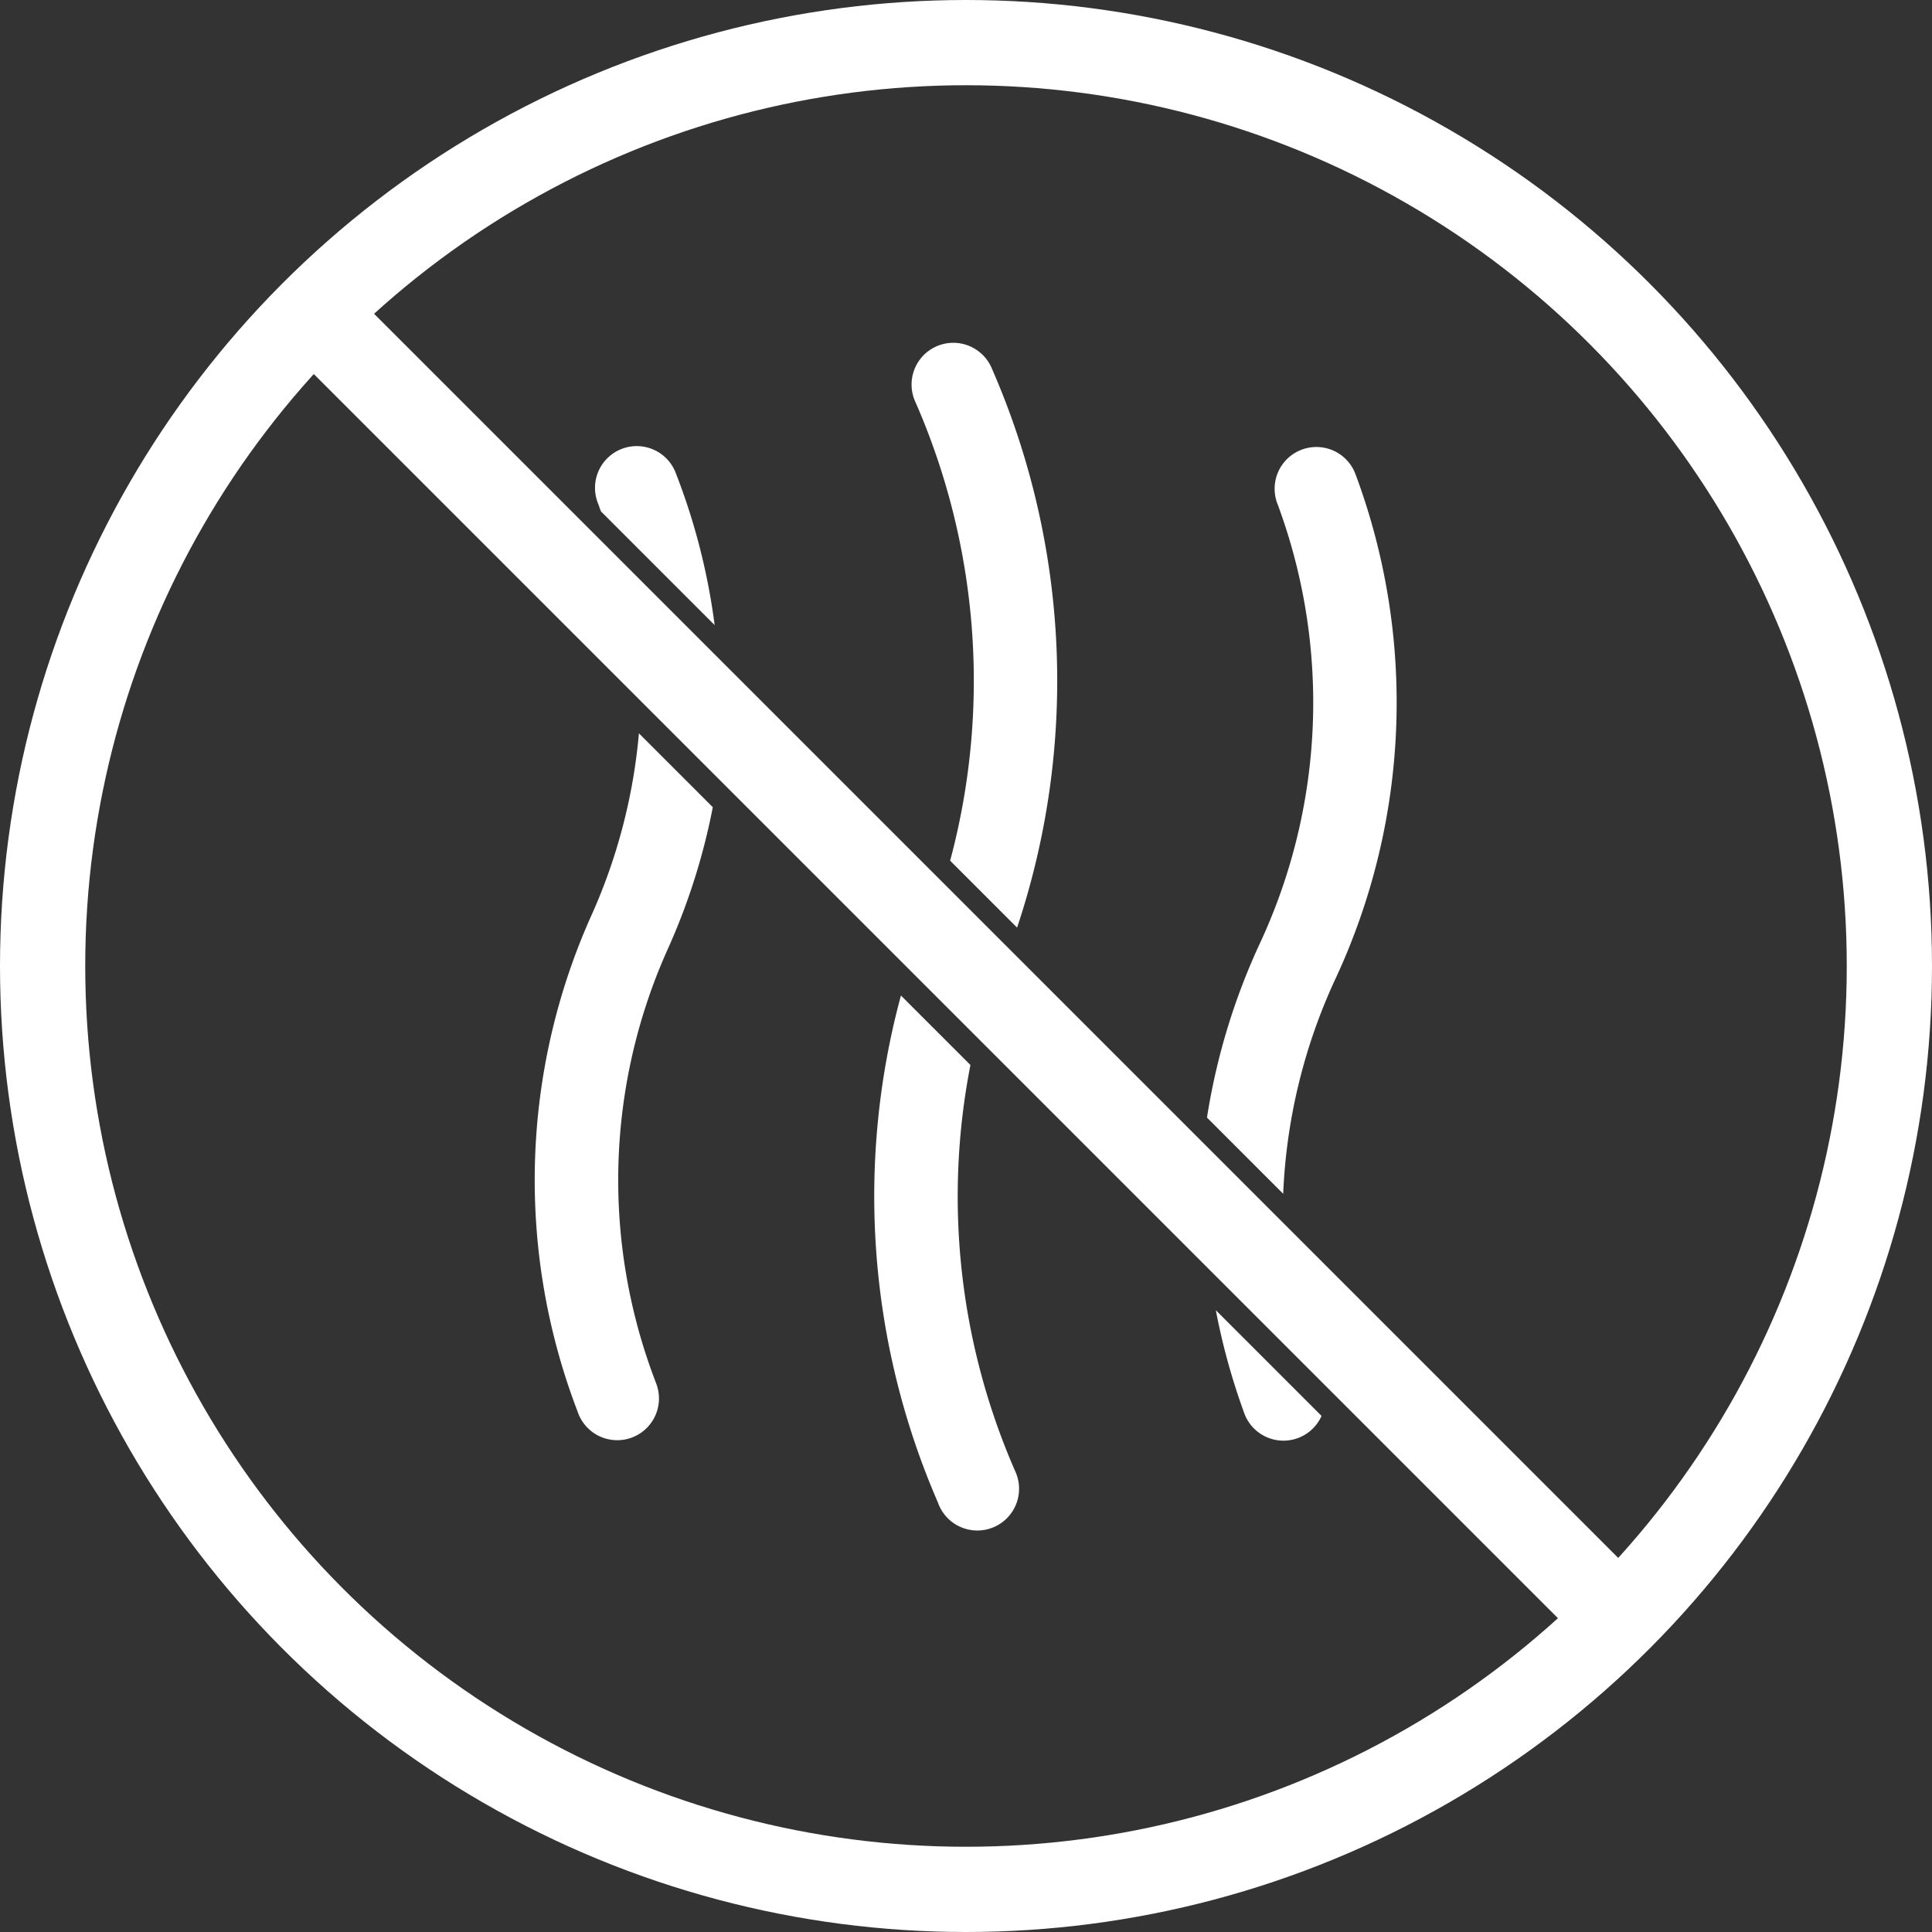
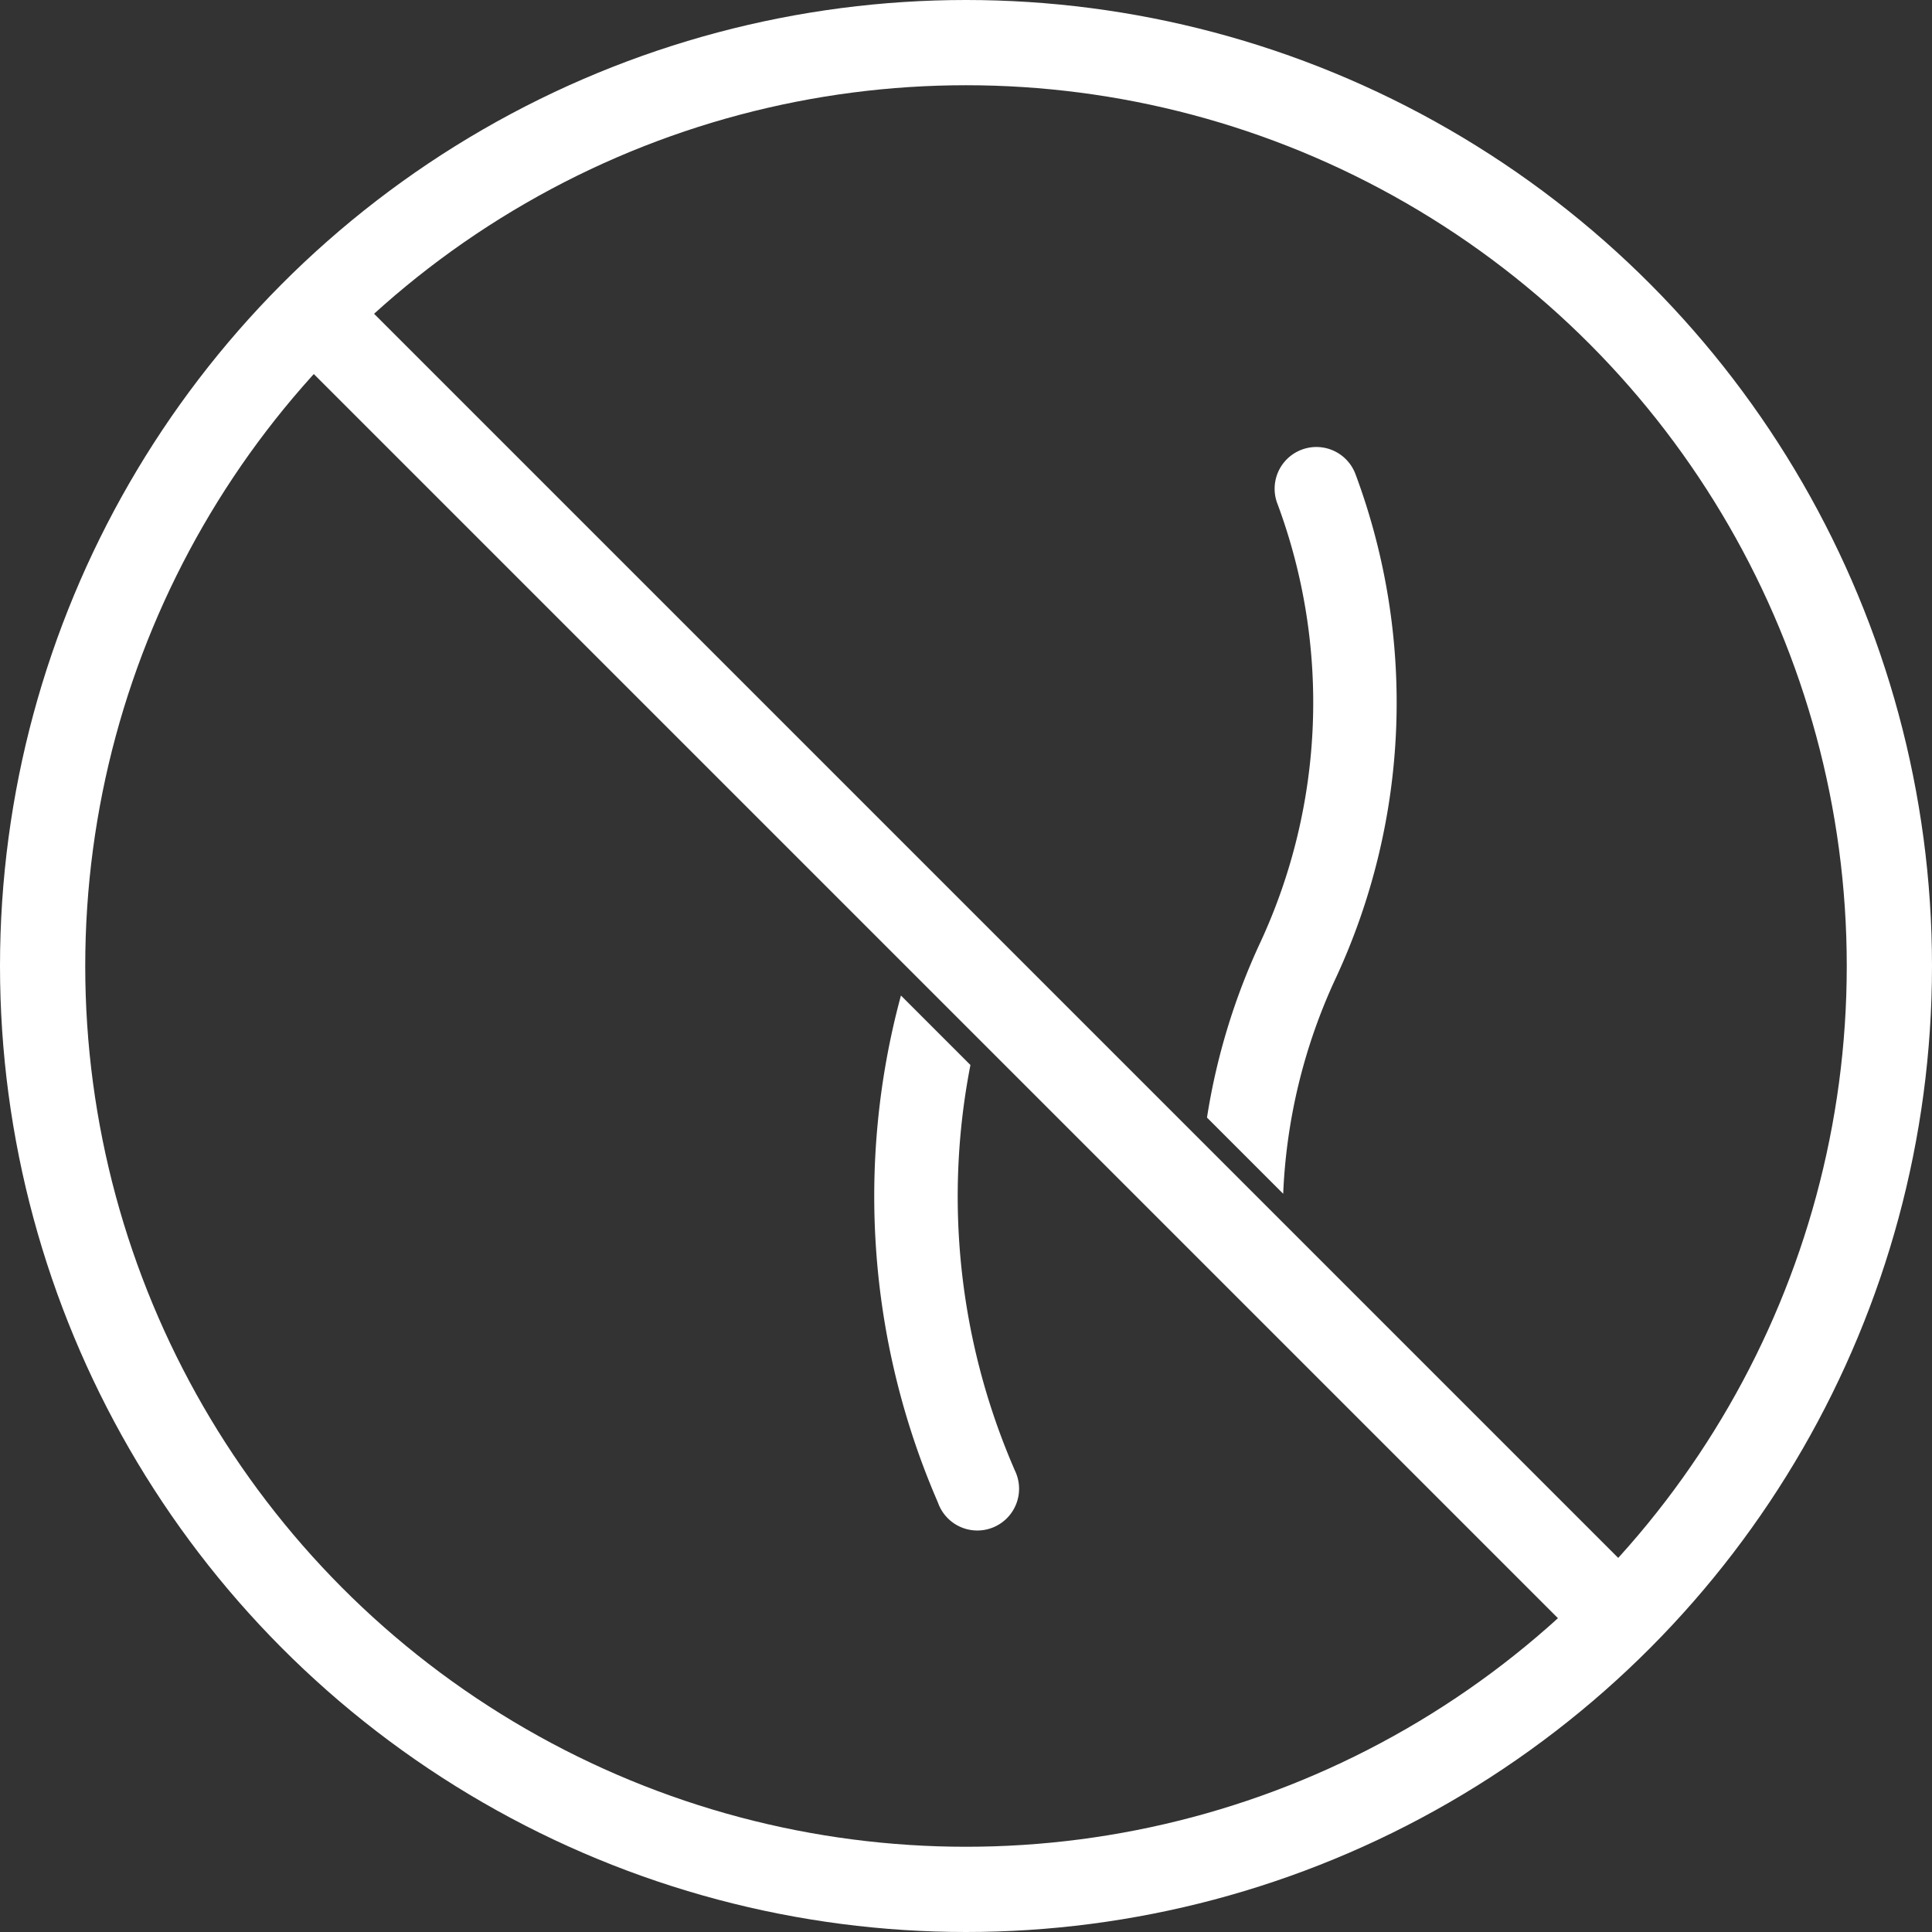
<svg xmlns="http://www.w3.org/2000/svg" width="68" height="68" viewBox="0 0 68 68">
  <rect x="0" y="0" width="68" height="68" fill="#333333" stroke="none" />
  <g id="icon5" transform="translate(-1104.188 -411.737)">
    <circle id="Ellipse_59" data-name="Ellipse 59" cx="32.5" cy="32.5" r="32.5" transform="translate(1105.688 413.237)" fill="none" stroke="#fff" stroke-miterlimit="10" stroke-width="3" />
    <line id="Line_54674" data-name="Line 54674" x1="44.584" y1="44.584" transform="translate(1116.183 423.731)" fill="none" stroke="#fff" stroke-miterlimit="10" stroke-width="3" />
    <g id="Group_18834" data-name="Group 18834" transform="translate(1123.009 437.552)">
      <path id="Path_294" data-name="Path 294" d="M1232.643,575.292l.073.172a1.469,1.469,0,1,0,2.7-1.146l-.073-.172a24.125,24.125,0,0,1-1.487-14.092l-2.446-2.446A27.033,27.033,0,0,0,1232.643,575.292Z" transform="translate(-1218.521 -548.384)" fill="#fff" />
-       <path id="Path_295" data-name="Path 295" d="M1280.522,606.334l.052.146a1.468,1.468,0,0,0,2.722.1l-3.721-3.721A23.162,23.162,0,0,0,1280.522,606.334Z" transform="translate(-1255.603 -582.559)" fill="#fff" />
-       <path id="Path_296" data-name="Path 296" d="M1183.669,526.281a22.744,22.744,0,0,0-.549,17.411l.054.145a1.469,1.469,0,1,0,2.751-1.031l-.055-.146a19.825,19.825,0,0,1,.479-15.176,22.7,22.7,0,0,0,1.569-4.959l-2.6-2.6A19.9,19.9,0,0,1,1183.669,526.281Z" transform="translate(-1181.651 -519.929)" fill="#fff" />
    </g>
    <g id="Group_18835" data-name="Group 18835" transform="translate(1125.123 423.829)">
-       <path id="Path_297" data-name="Path 297" d="M1239.43,460.821l-.022-.05a1.469,1.469,0,1,0-2.69,1.18l.022.05a24.458,24.458,0,0,1,1.2,16.092l2.356,2.356A27.411,27.411,0,0,0,1239.43,460.821Z" transform="translate(-1225.433 -459.892)" fill="#fff" />
      <path id="Path_298" data-name="Path 298" d="M1283.567,493.434a23.023,23.023,0,0,0,.7-17.673l-.016-.042a1.469,1.469,0,0,0-2.754,1.024l.017.044a20.069,20.069,0,0,1-.61,15.406,22.967,22.967,0,0,0-1.88,6.171l2.682,2.682A19.916,19.916,0,0,1,1283.567,493.434Z" transform="translate(-1257.477 -471.121)" fill="#fff" />
-       <path id="Path_299" data-name="Path 299" d="M1193.857,475.544l-.016-.042a1.469,1.469,0,0,0-2.736,1.07l.016.041c.035.09.064.181.1.271l4,4A22.715,22.715,0,0,0,1193.857,475.544Z" transform="translate(-1191.003 -470.975)" fill="#fff" />
    </g>
  </g>
</svg>